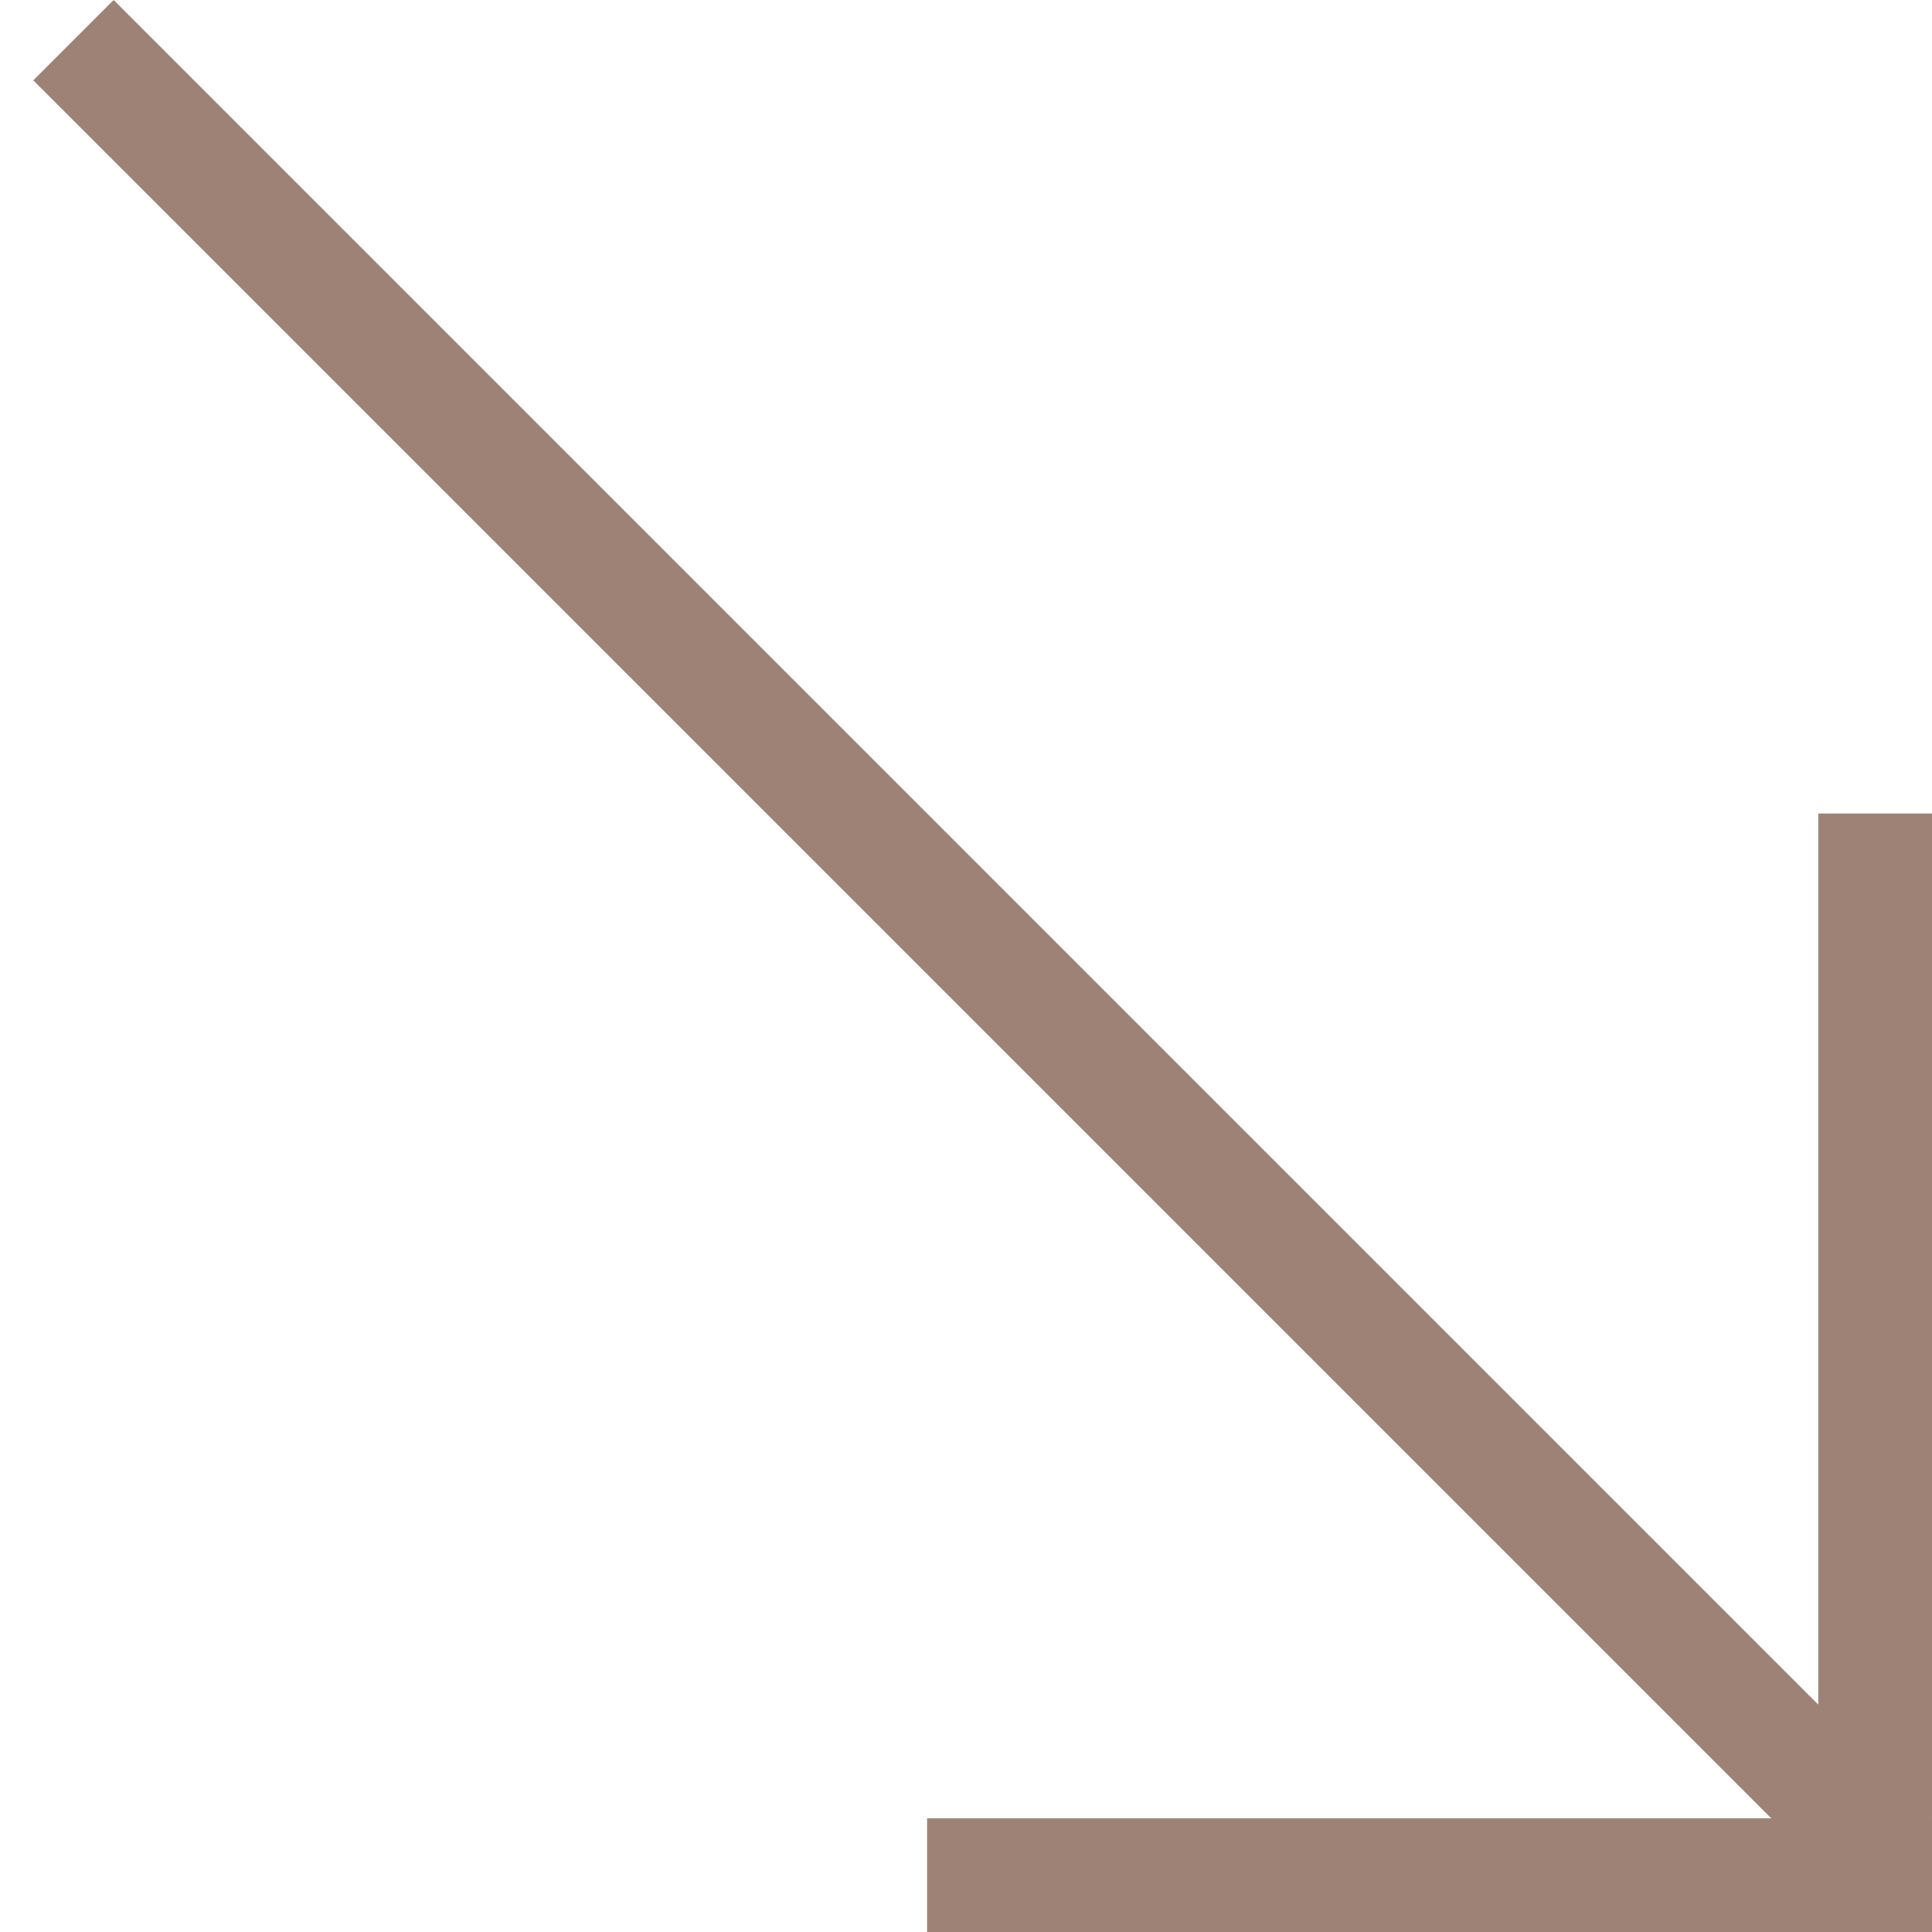
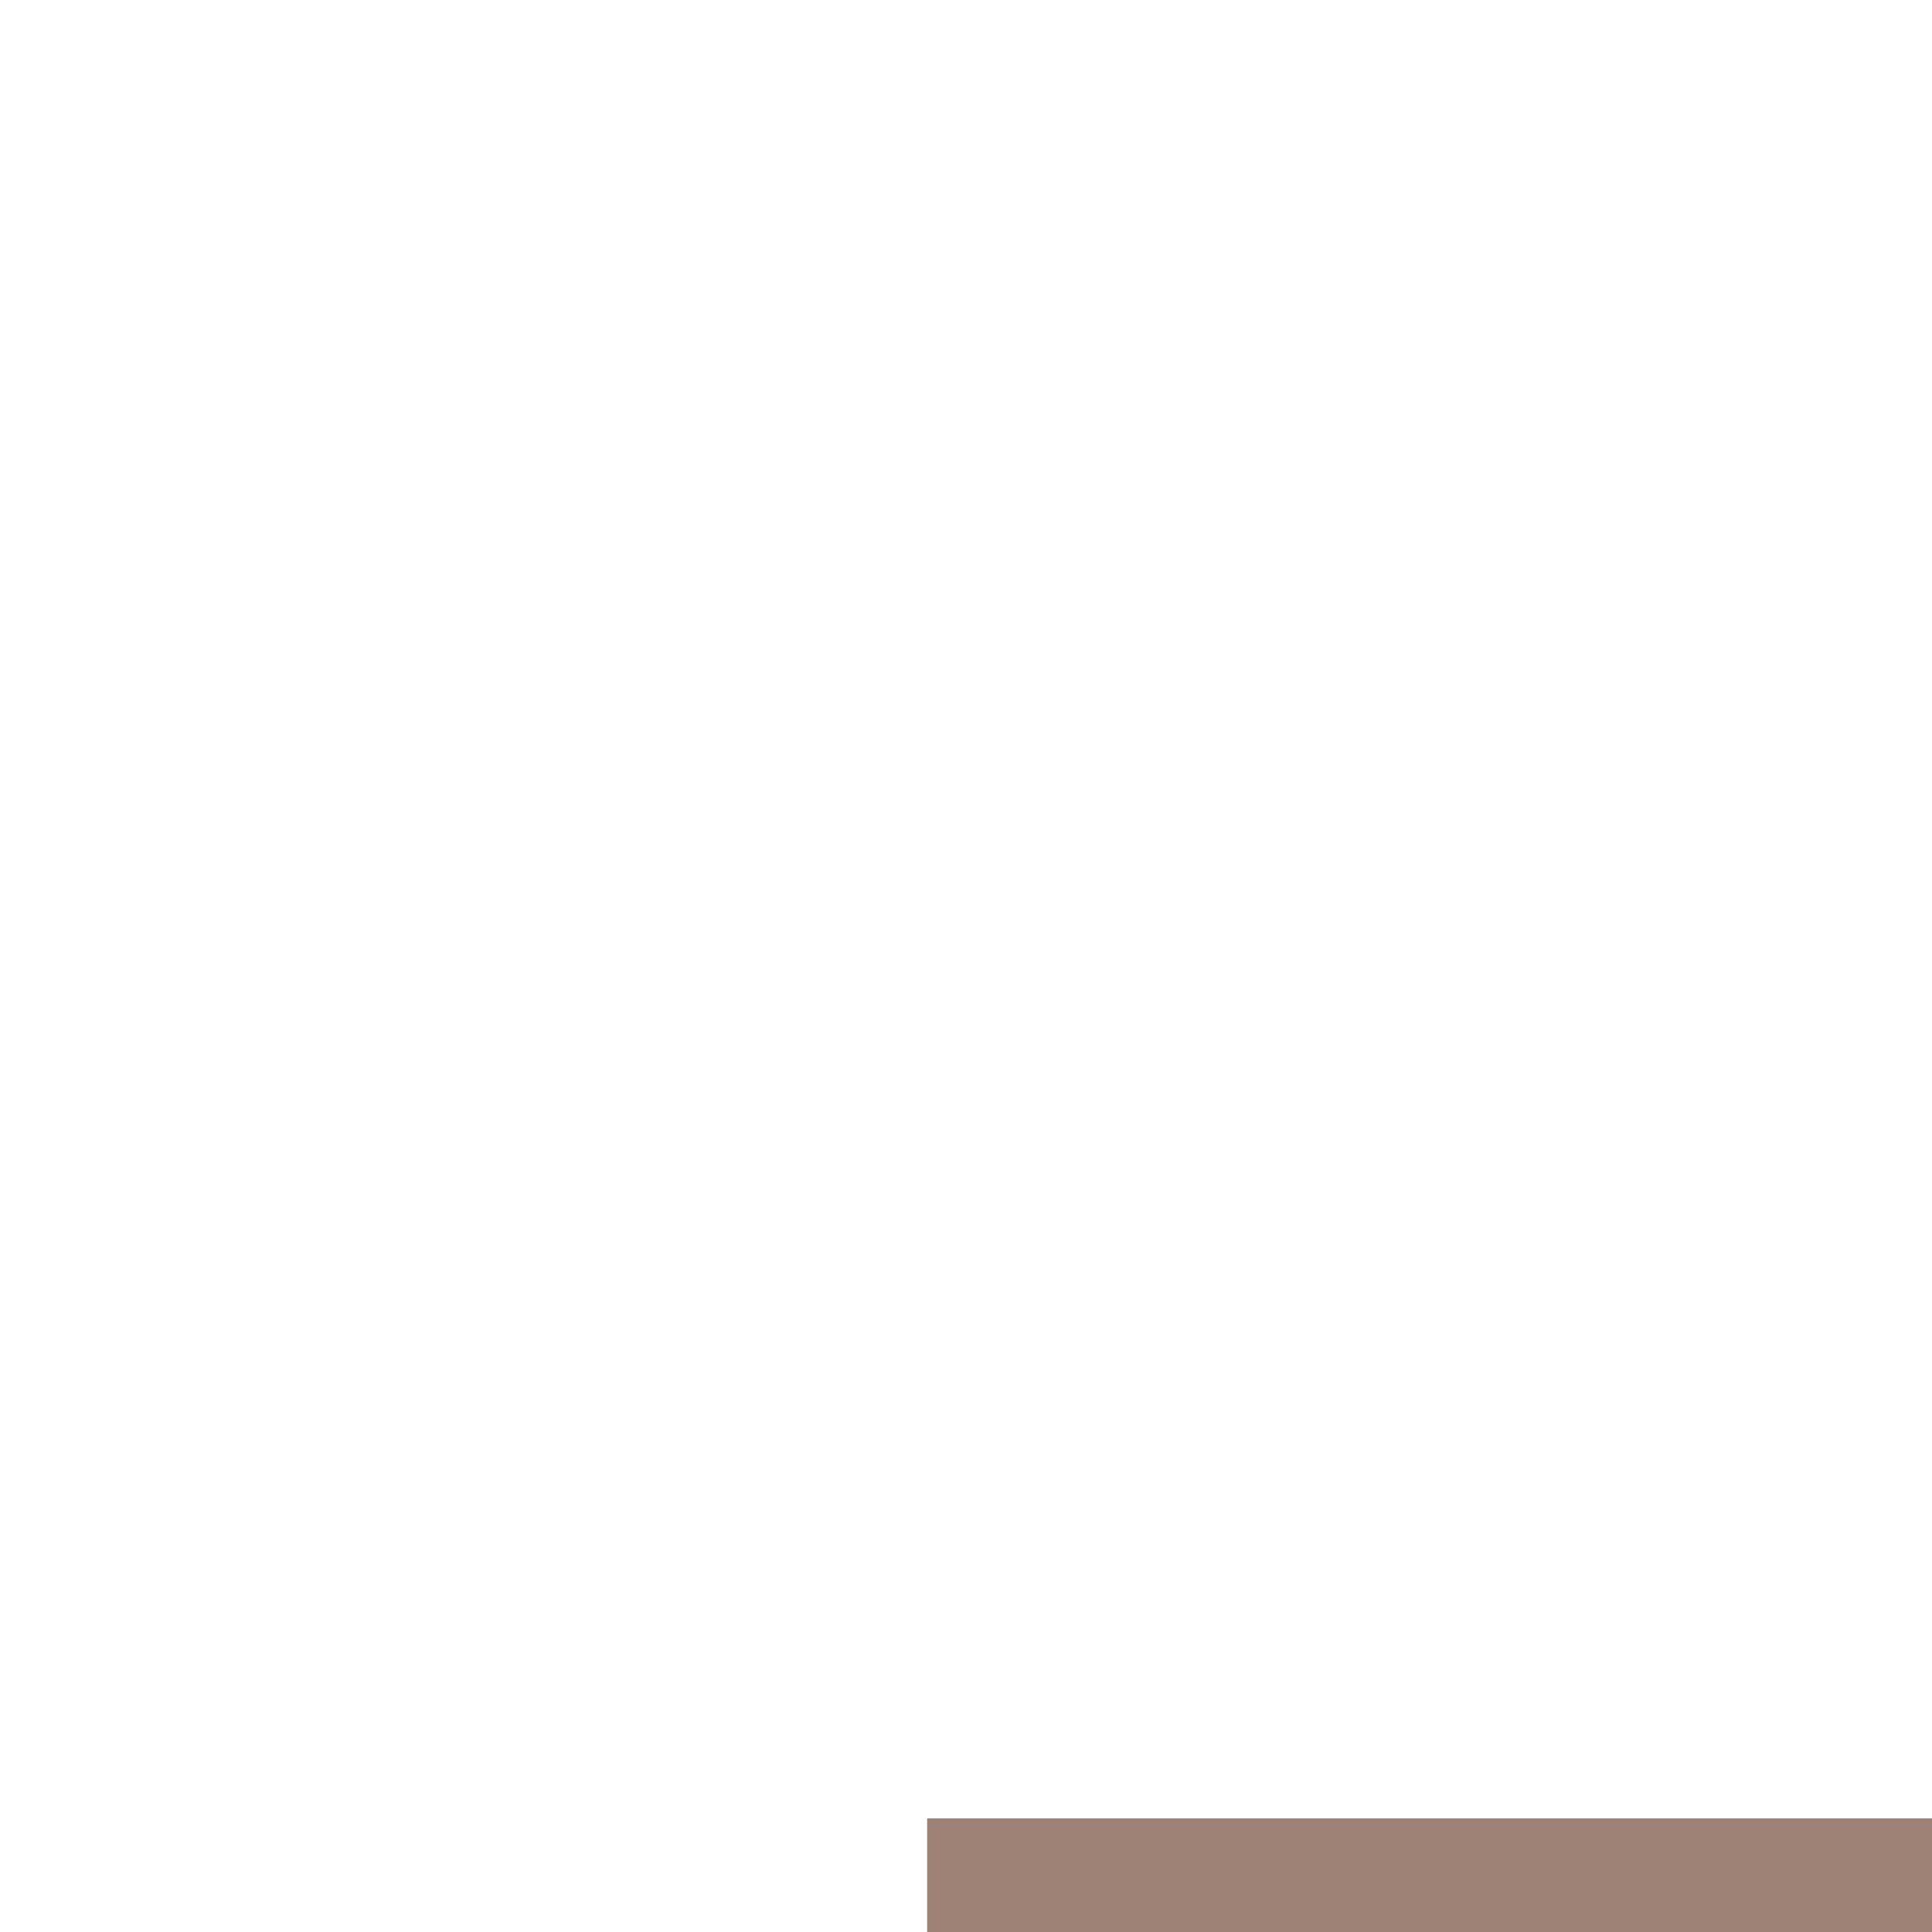
<svg xmlns="http://www.w3.org/2000/svg" width="17" height="17" viewBox="0 0 17 17" fill="none">
-   <line y1="-0.5" x2="22.627" y2="-0.5" transform="matrix(0.707 0.707 0.707 -0.707 1 0)" stroke="#9E8275" />
  <line y1="-0.5" x2="8.842" y2="-0.5" transform="matrix(1 -8.74228e-08 -8.74228e-08 -1 8.158 16)" stroke="#9E8275" />
-   <line y1="-0.5" x2="8.842" y2="-0.5" transform="matrix(0 1 1 0 17 7.158)" stroke="#9E8275" />
</svg>